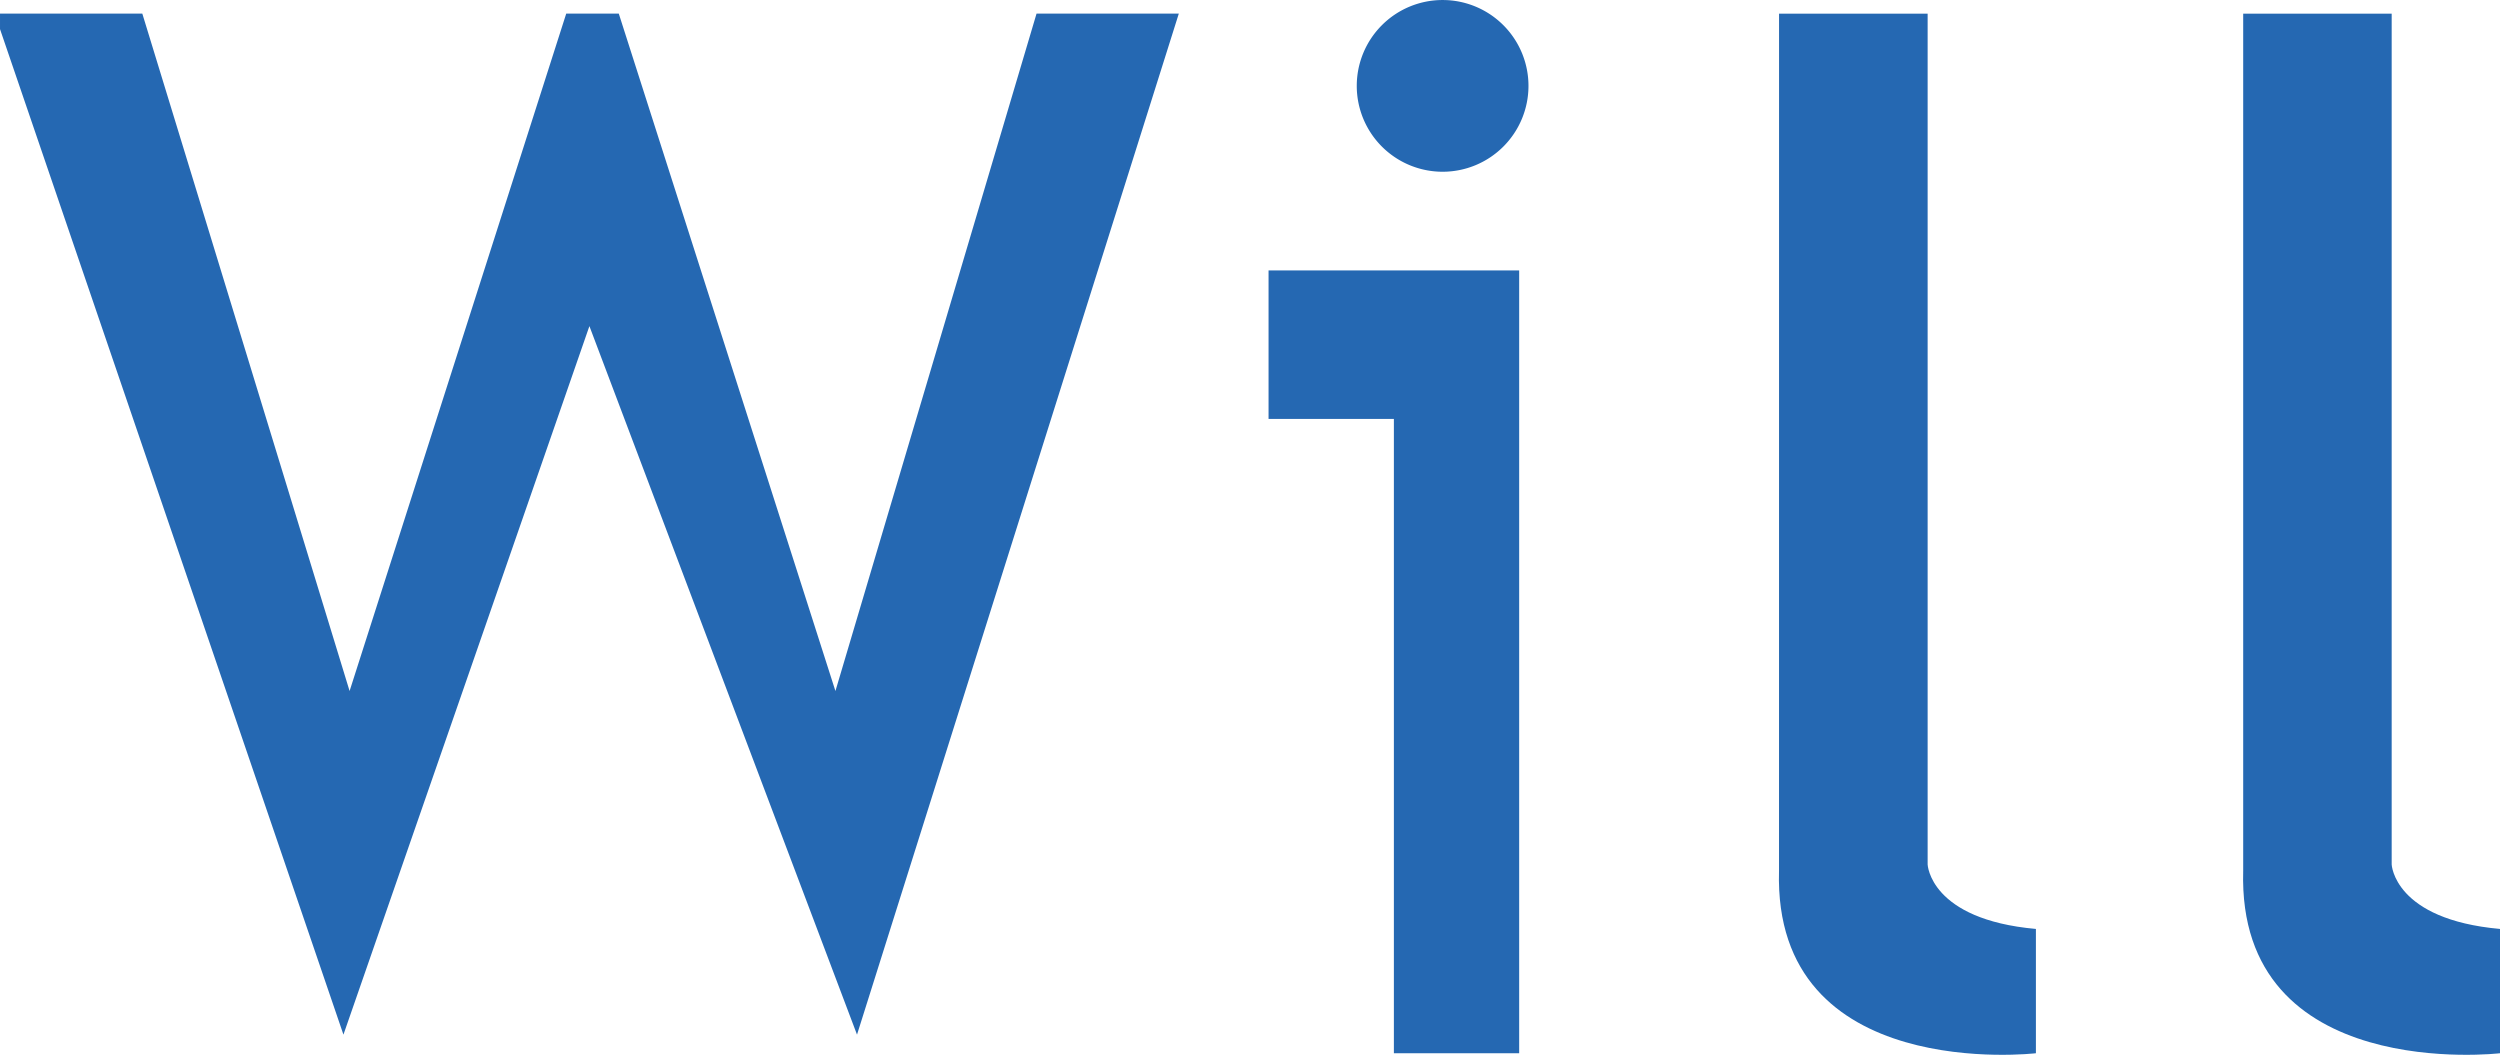
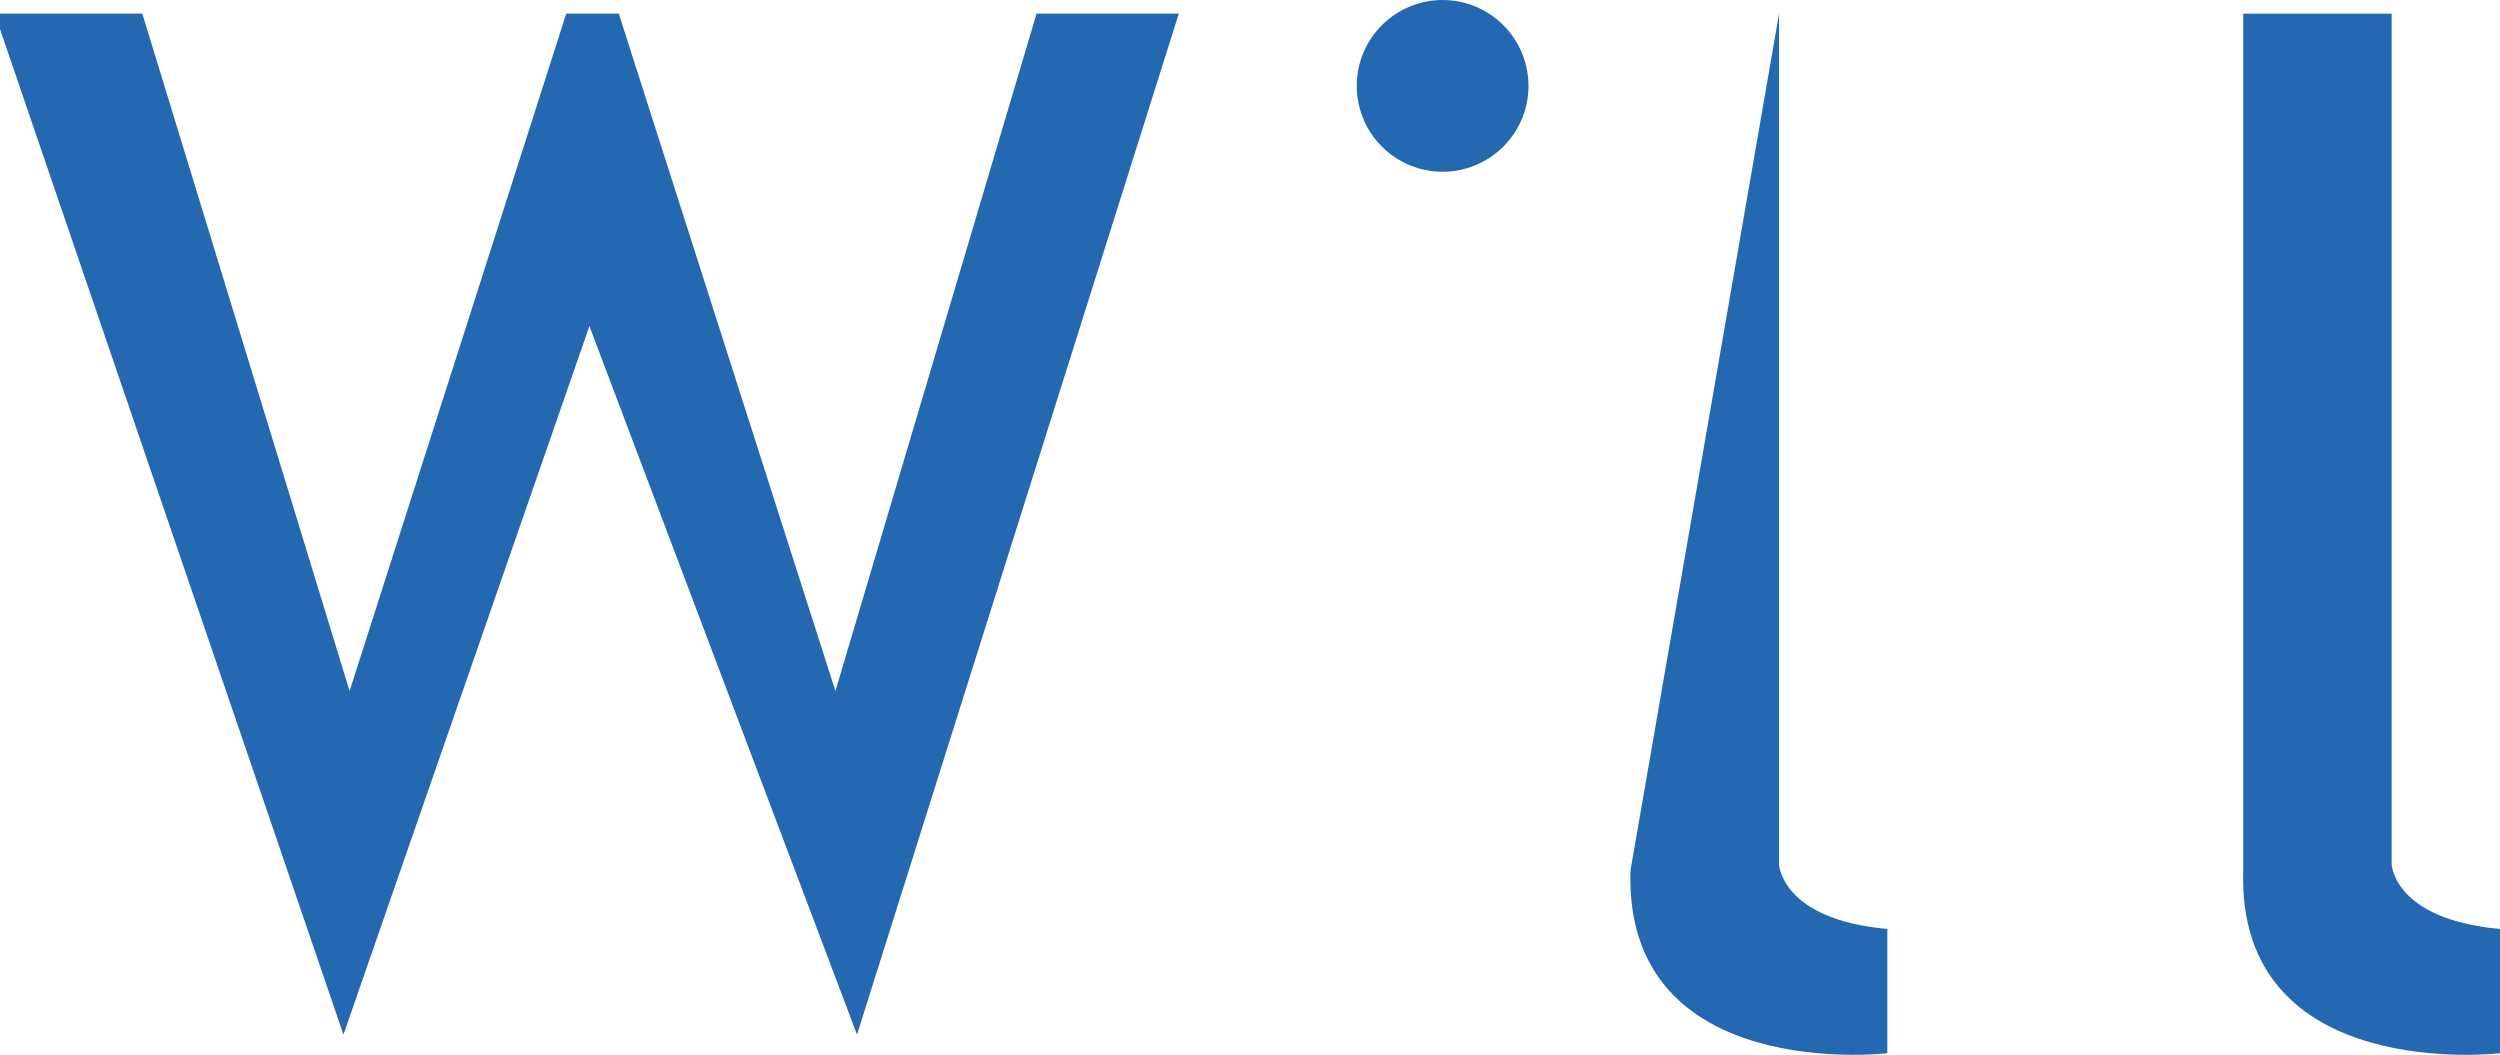
<svg xmlns="http://www.w3.org/2000/svg" id="グループ_184" data-name="グループ 184" width="306.55" height="129.338" viewBox="0 0 306.55 129.338">
  <defs>
    <clipPath id="clip-path">
      <rect id="長方形_222" data-name="長方形 222" width="306.55" height="129.338" fill="#2568b2" />
    </clipPath>
  </defs>
  <path id="パス_184" data-name="パス 184" d="M127.1.283,102.439,83.348,75.874.283H69.43L42.866,83.348,17.449.283H0v1.9l42.112,123.3,30.16-86.879,32.814,86.879L144.545.283Z" transform="translate(0.001 1.385)" fill="#2568b2" />
-   <path id="パス_185" data-name="パス 185" d="M26.432,5.634V23.842H41.8v77.781H57.163V5.634Z" transform="translate(129.118 27.526)" fill="#2568b2" />
  <g id="グループ_180" data-name="グループ 180" transform="translate(0 0)">
    <g id="グループ_179" data-name="グループ 179" clip-path="url(#clip-path)">
      <path id="パス_186" data-name="パス 186" d="M49.326,10.528A10.528,10.528,0,1,1,38.8,0,10.528,10.528,0,0,1,49.326,10.528" transform="translate(138.096 0.003)" fill="#2568b2" />
-       <path id="パス_187" data-name="パス 187" d="M37.08.284H55.3V104.617s.282,6.732,13.276,7.9v15.242s-32.255,3.8-31.5-22.38Z" transform="translate(181.067 1.39)" fill="#2568b2" />
+       <path id="パス_187" data-name="パス 187" d="M37.08.284V104.617s.282,6.732,13.276,7.9v15.242s-32.255,3.8-31.5-22.38Z" transform="translate(181.067 1.39)" fill="#2568b2" />
      <path id="パス_188" data-name="パス 188" d="M46.751.284H64.959V104.617s.288,6.732,13.282,7.9v15.242s-32.249,3.8-31.49-22.38Z" transform="translate(228.309 1.39)" fill="#2568b2" />
    </g>
  </g>
</svg>